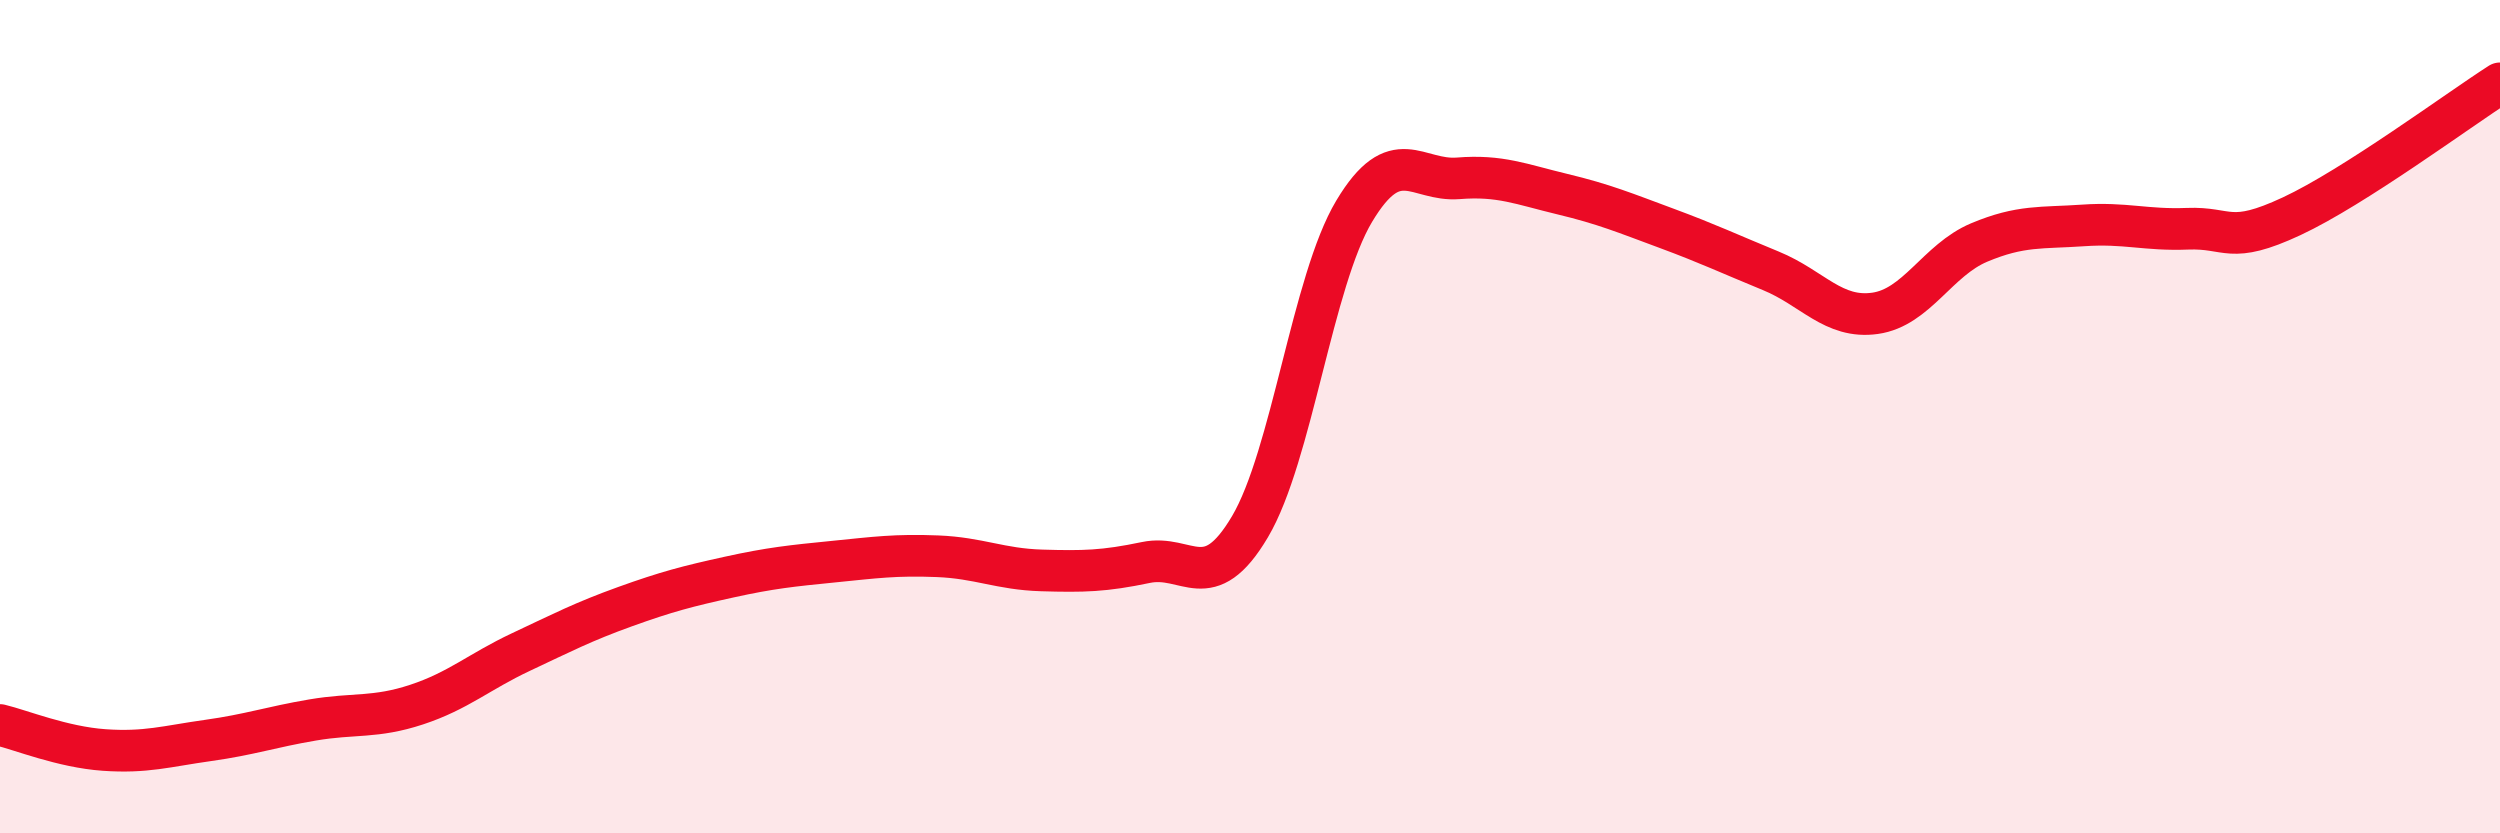
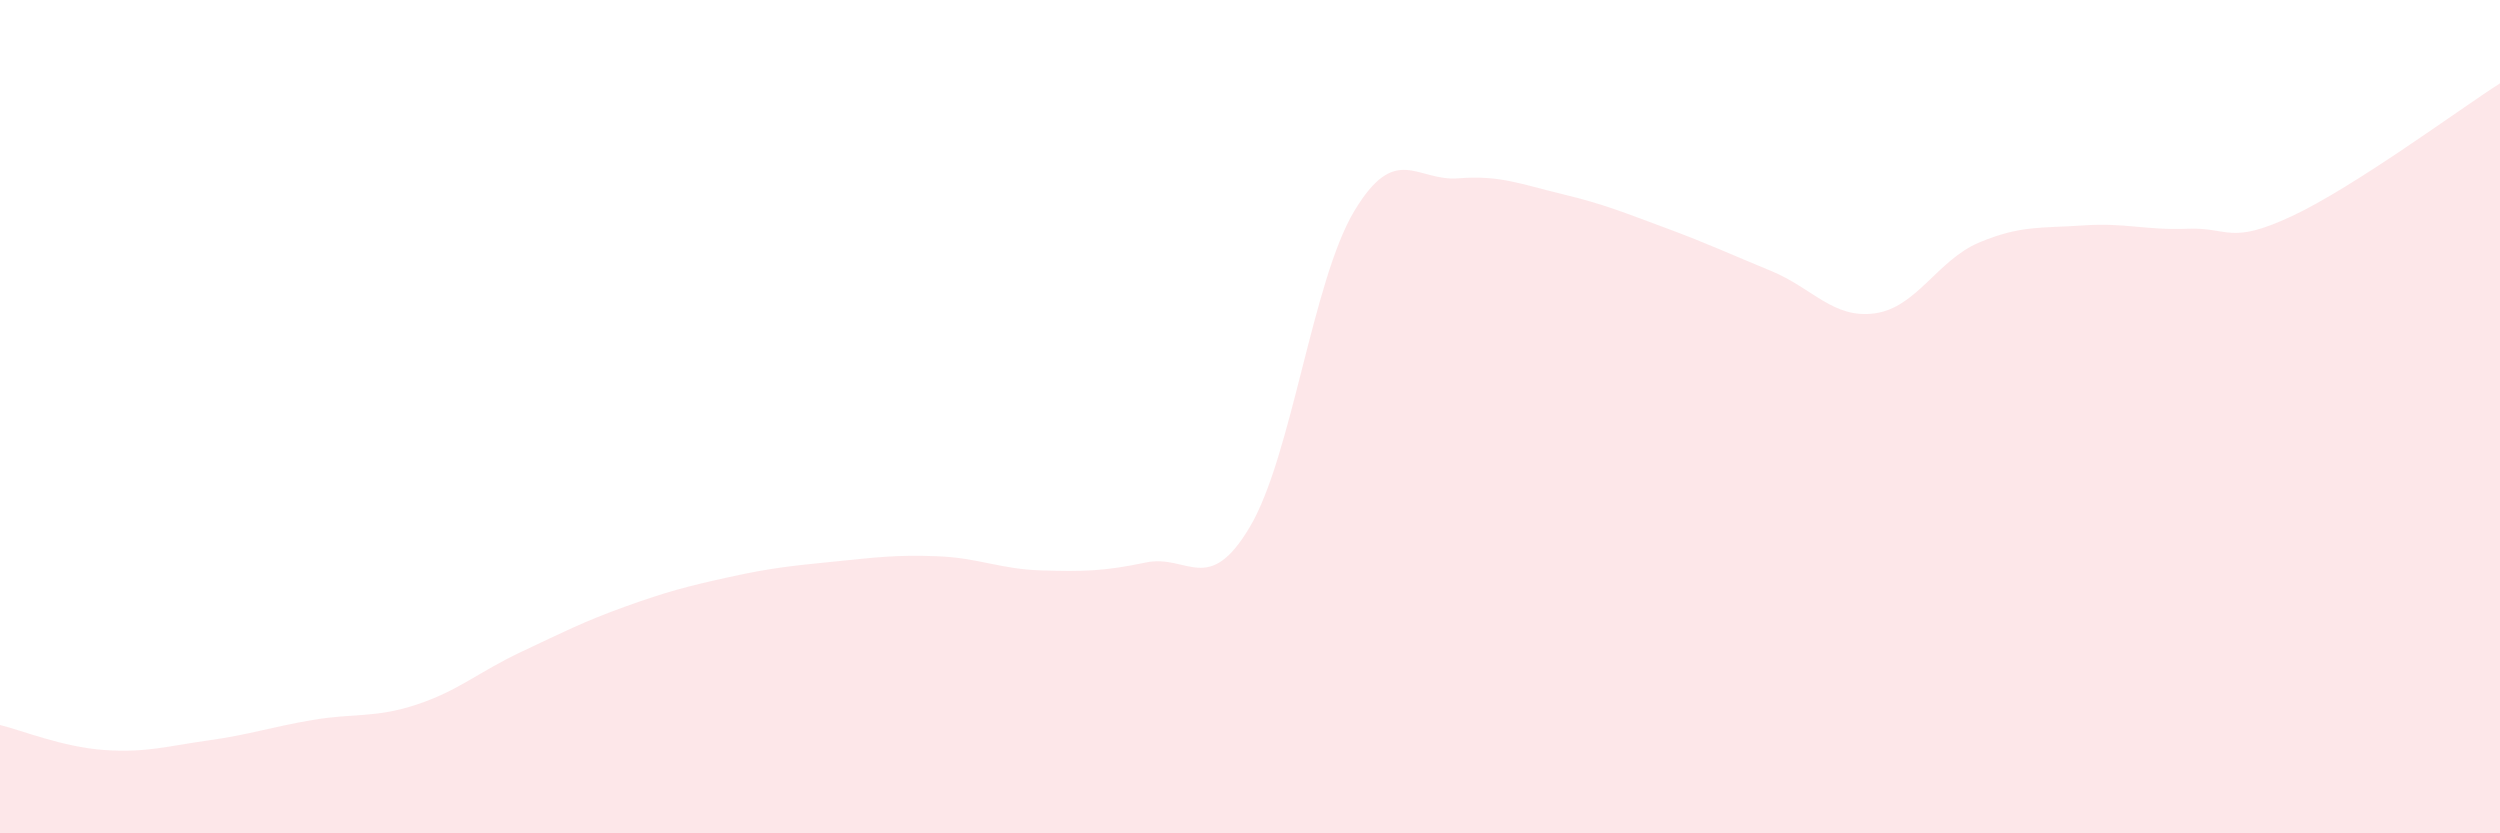
<svg xmlns="http://www.w3.org/2000/svg" width="60" height="20" viewBox="0 0 60 20">
  <path d="M 0,17.4 C 0.5,17.52 1.5,17.93 2.5,18 C 3.5,18.07 4,17.91 5,17.77 C 6,17.63 6.5,17.45 7.5,17.28 C 8.5,17.11 9,17.24 10,16.91 C 11,16.58 11.5,16.12 12.5,15.65 C 13.5,15.18 14,14.92 15,14.56 C 16,14.2 16.5,14.07 17.5,13.85 C 18.5,13.63 19,13.58 20,13.48 C 21,13.38 21.5,13.31 22.5,13.35 C 23.5,13.39 24,13.66 25,13.69 C 26,13.72 26.5,13.71 27.5,13.5 C 28.5,13.29 29,14.33 30,12.64 C 31,10.95 31.5,6.74 32.5,5.07 C 33.5,3.4 34,4.36 35,4.28 C 36,4.2 36.5,4.42 37.5,4.66 C 38.5,4.9 39,5.11 40,5.48 C 41,5.85 41.5,6.09 42.5,6.5 C 43.5,6.91 44,7.66 45,7.52 C 46,7.38 46.5,6.24 47.5,5.82 C 48.5,5.4 49,5.48 50,5.41 C 51,5.34 51.5,5.53 52.5,5.49 C 53.5,5.45 53.5,5.89 55,5.19 C 56.5,4.49 59,2.64 60,2L60 20L0 20Z" fill="#EB0A25" opacity="0.1" stroke-linecap="round" stroke-linejoin="round" />
-   <path d="M 0,17.4 C 0.5,17.52 1.5,17.93 2.5,18 C 3.5,18.07 4,17.91 5,17.77 C 6,17.63 6.5,17.45 7.5,17.28 C 8.5,17.11 9,17.24 10,16.91 C 11,16.58 11.5,16.12 12.5,15.65 C 13.5,15.18 14,14.92 15,14.56 C 16,14.2 16.5,14.07 17.5,13.85 C 18.5,13.63 19,13.58 20,13.48 C 21,13.38 21.5,13.31 22.5,13.35 C 23.5,13.39 24,13.66 25,13.69 C 26,13.72 26.5,13.71 27.5,13.5 C 28.5,13.29 29,14.33 30,12.64 C 31,10.95 31.5,6.74 32.5,5.07 C 33.5,3.4 34,4.36 35,4.28 C 36,4.2 36.5,4.42 37.5,4.66 C 38.5,4.9 39,5.11 40,5.48 C 41,5.85 41.5,6.09 42.5,6.5 C 43.5,6.91 44,7.66 45,7.52 C 46,7.38 46.5,6.24 47.5,5.82 C 48.5,5.4 49,5.48 50,5.41 C 51,5.34 51.5,5.53 52.5,5.49 C 53.5,5.45 53.5,5.89 55,5.19 C 56.5,4.49 59,2.64 60,2" stroke="#EB0A25" stroke-width="1" fill="none" stroke-linecap="round" stroke-linejoin="round" />
</svg>